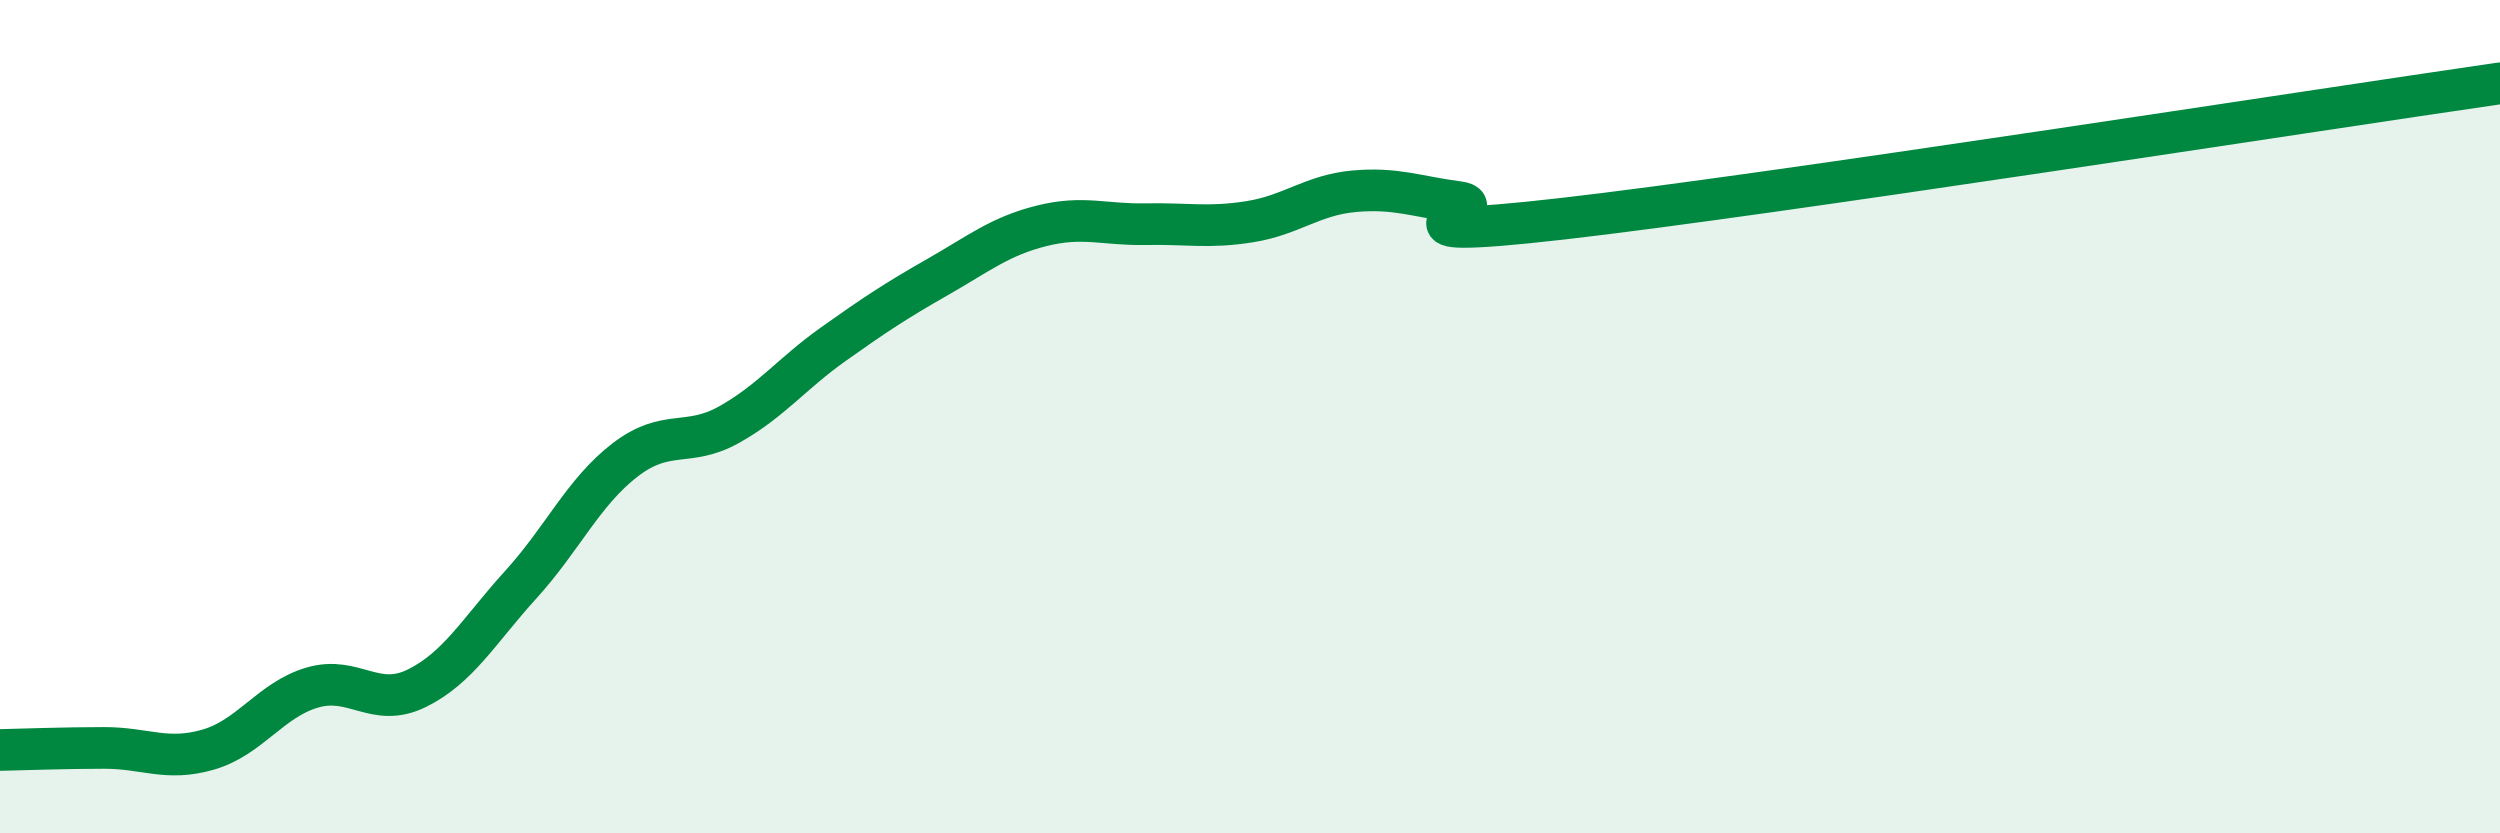
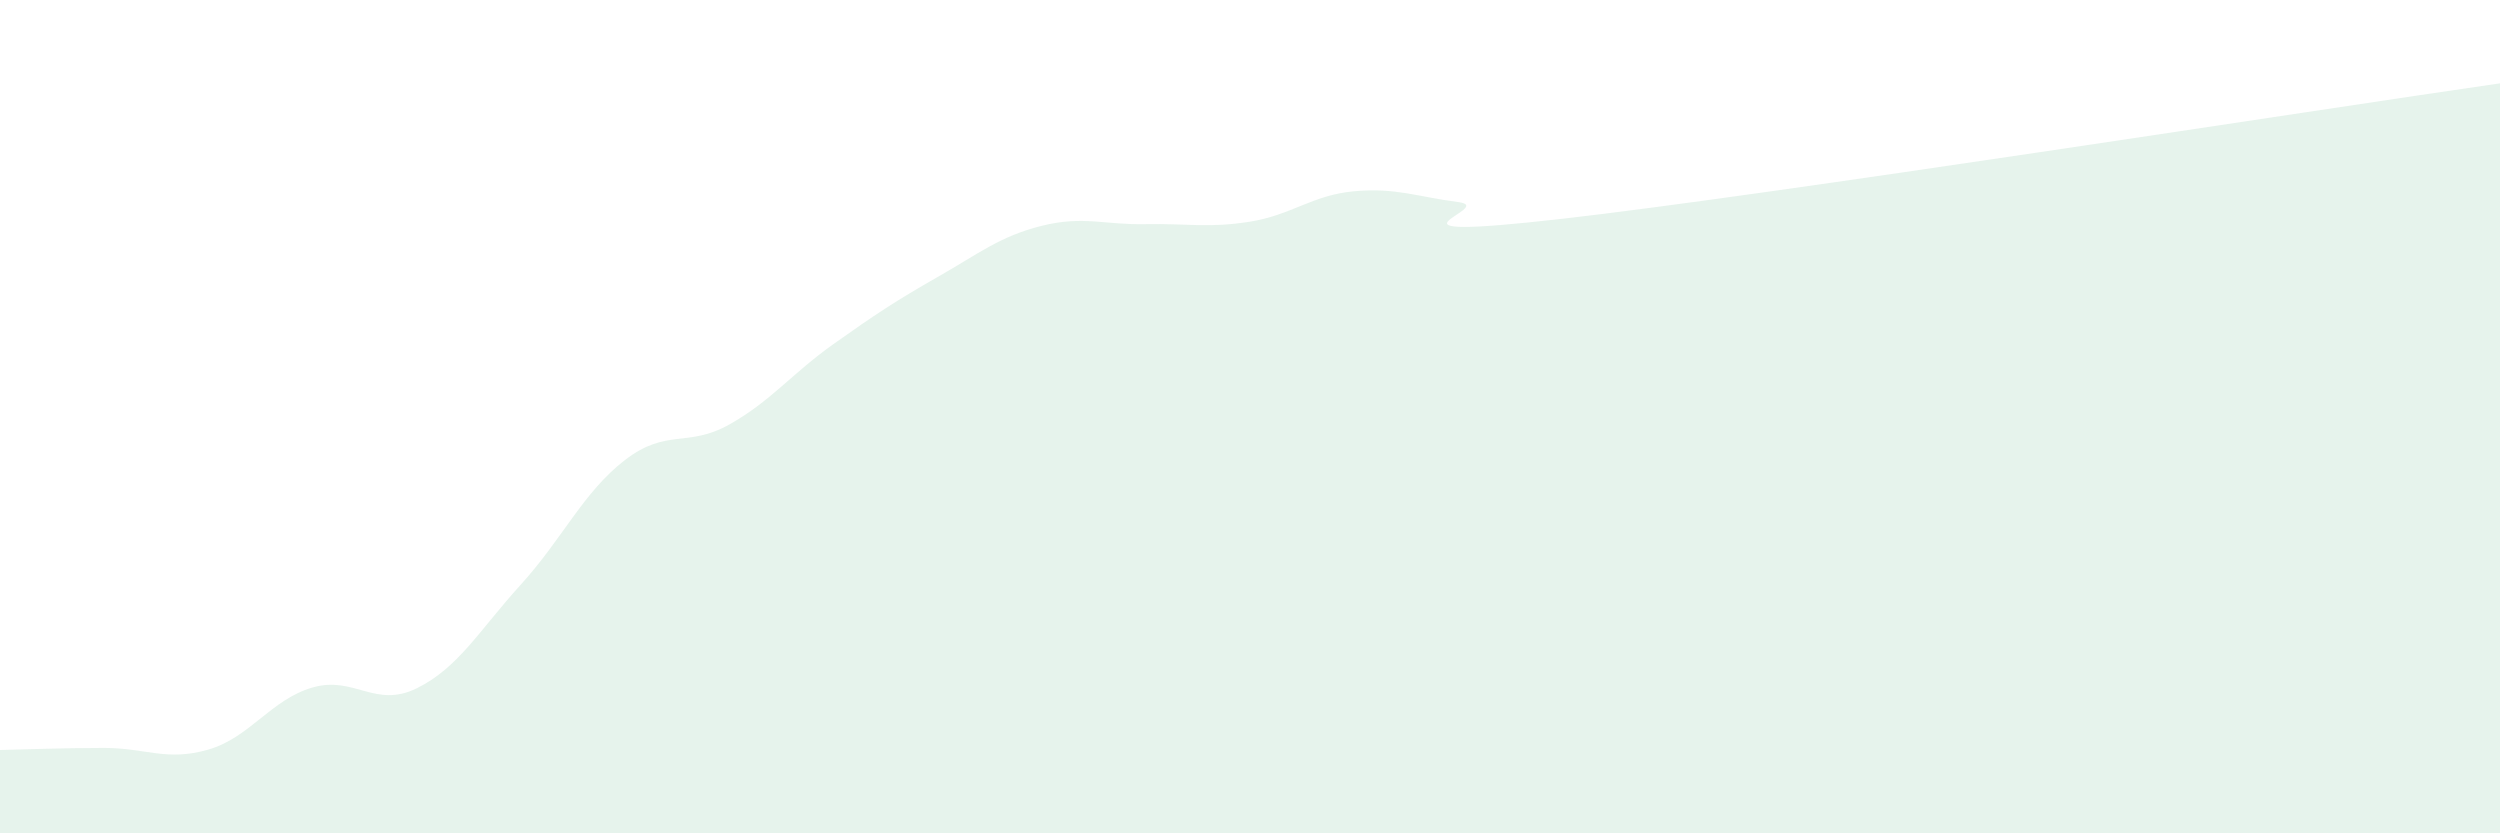
<svg xmlns="http://www.w3.org/2000/svg" width="60" height="20" viewBox="0 0 60 20">
  <path d="M 0,18 C 0.5,17.99 1.5,17.95 2.5,17.95 C 3.5,17.95 4,18.28 5,17.99 C 6,17.7 6.5,16.79 7.5,16.5 C 8.5,16.21 9,17.01 10,16.52 C 11,16.03 11.5,15.13 12.5,14.03 C 13.5,12.93 14,11.81 15,11.04 C 16,10.27 16.5,10.75 17.5,10.19 C 18.5,9.63 19,8.97 20,8.26 C 21,7.55 21.5,7.22 22.5,6.65 C 23.5,6.08 24,5.67 25,5.42 C 26,5.17 26.5,5.4 27.5,5.38 C 28.5,5.36 29,5.48 30,5.32 C 31,5.16 31.5,4.68 32.5,4.59 C 33.5,4.5 34,4.72 35,4.85 C 36,4.98 32.5,5.82 37.5,5.25 C 42.5,4.68 55.5,2.65 60,2L60 20L0 20Z" fill="#008740" opacity="0.1" stroke-linecap="round" stroke-linejoin="round" />
-   <path d="M 0,18 C 0.5,17.99 1.5,17.95 2.5,17.95 C 3.5,17.95 4,18.28 5,17.99 C 6,17.7 6.5,16.79 7.5,16.5 C 8.5,16.21 9,17.01 10,16.52 C 11,16.03 11.5,15.13 12.5,14.03 C 13.5,12.93 14,11.81 15,11.04 C 16,10.27 16.5,10.75 17.5,10.19 C 18.5,9.63 19,8.97 20,8.26 C 21,7.55 21.5,7.22 22.5,6.65 C 23.5,6.08 24,5.67 25,5.42 C 26,5.17 26.5,5.4 27.5,5.38 C 28.5,5.36 29,5.48 30,5.32 C 31,5.16 31.5,4.68 32.5,4.59 C 33.5,4.5 34,4.72 35,4.85 C 36,4.98 32.5,5.82 37.5,5.25 C 42.5,4.68 55.5,2.65 60,2" stroke="#008740" stroke-width="1" fill="none" stroke-linecap="round" stroke-linejoin="round" />
</svg>